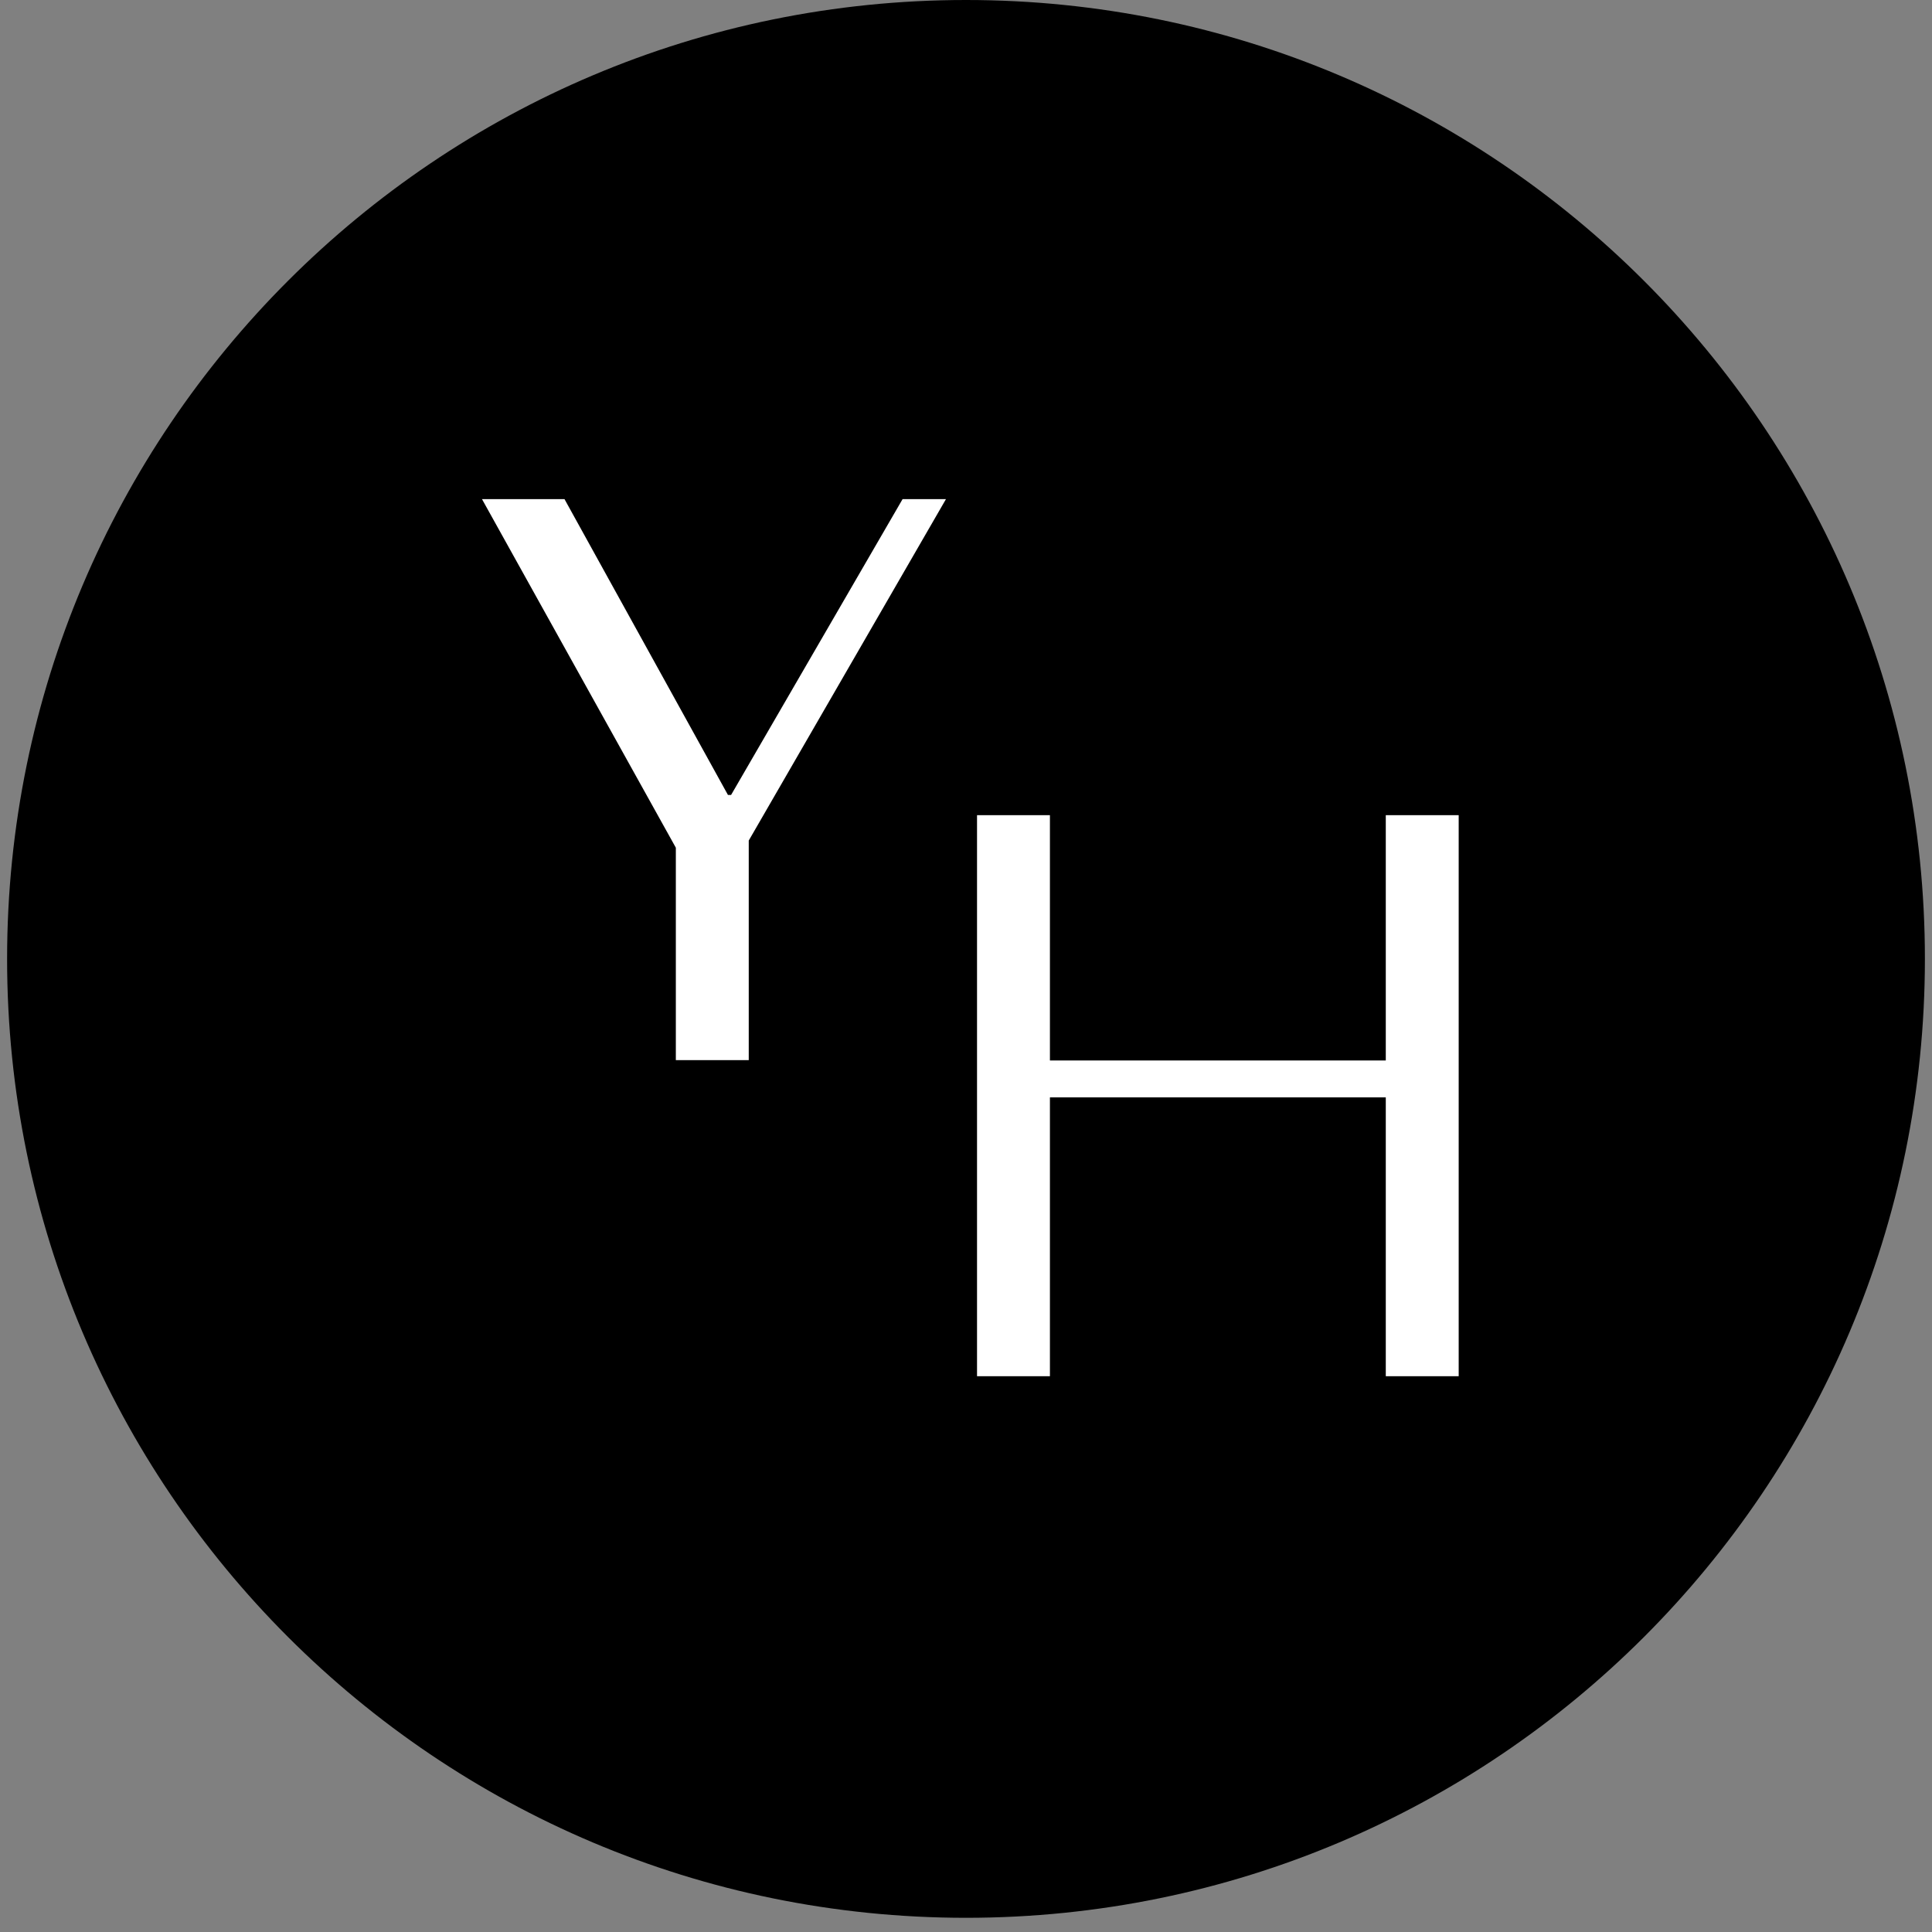
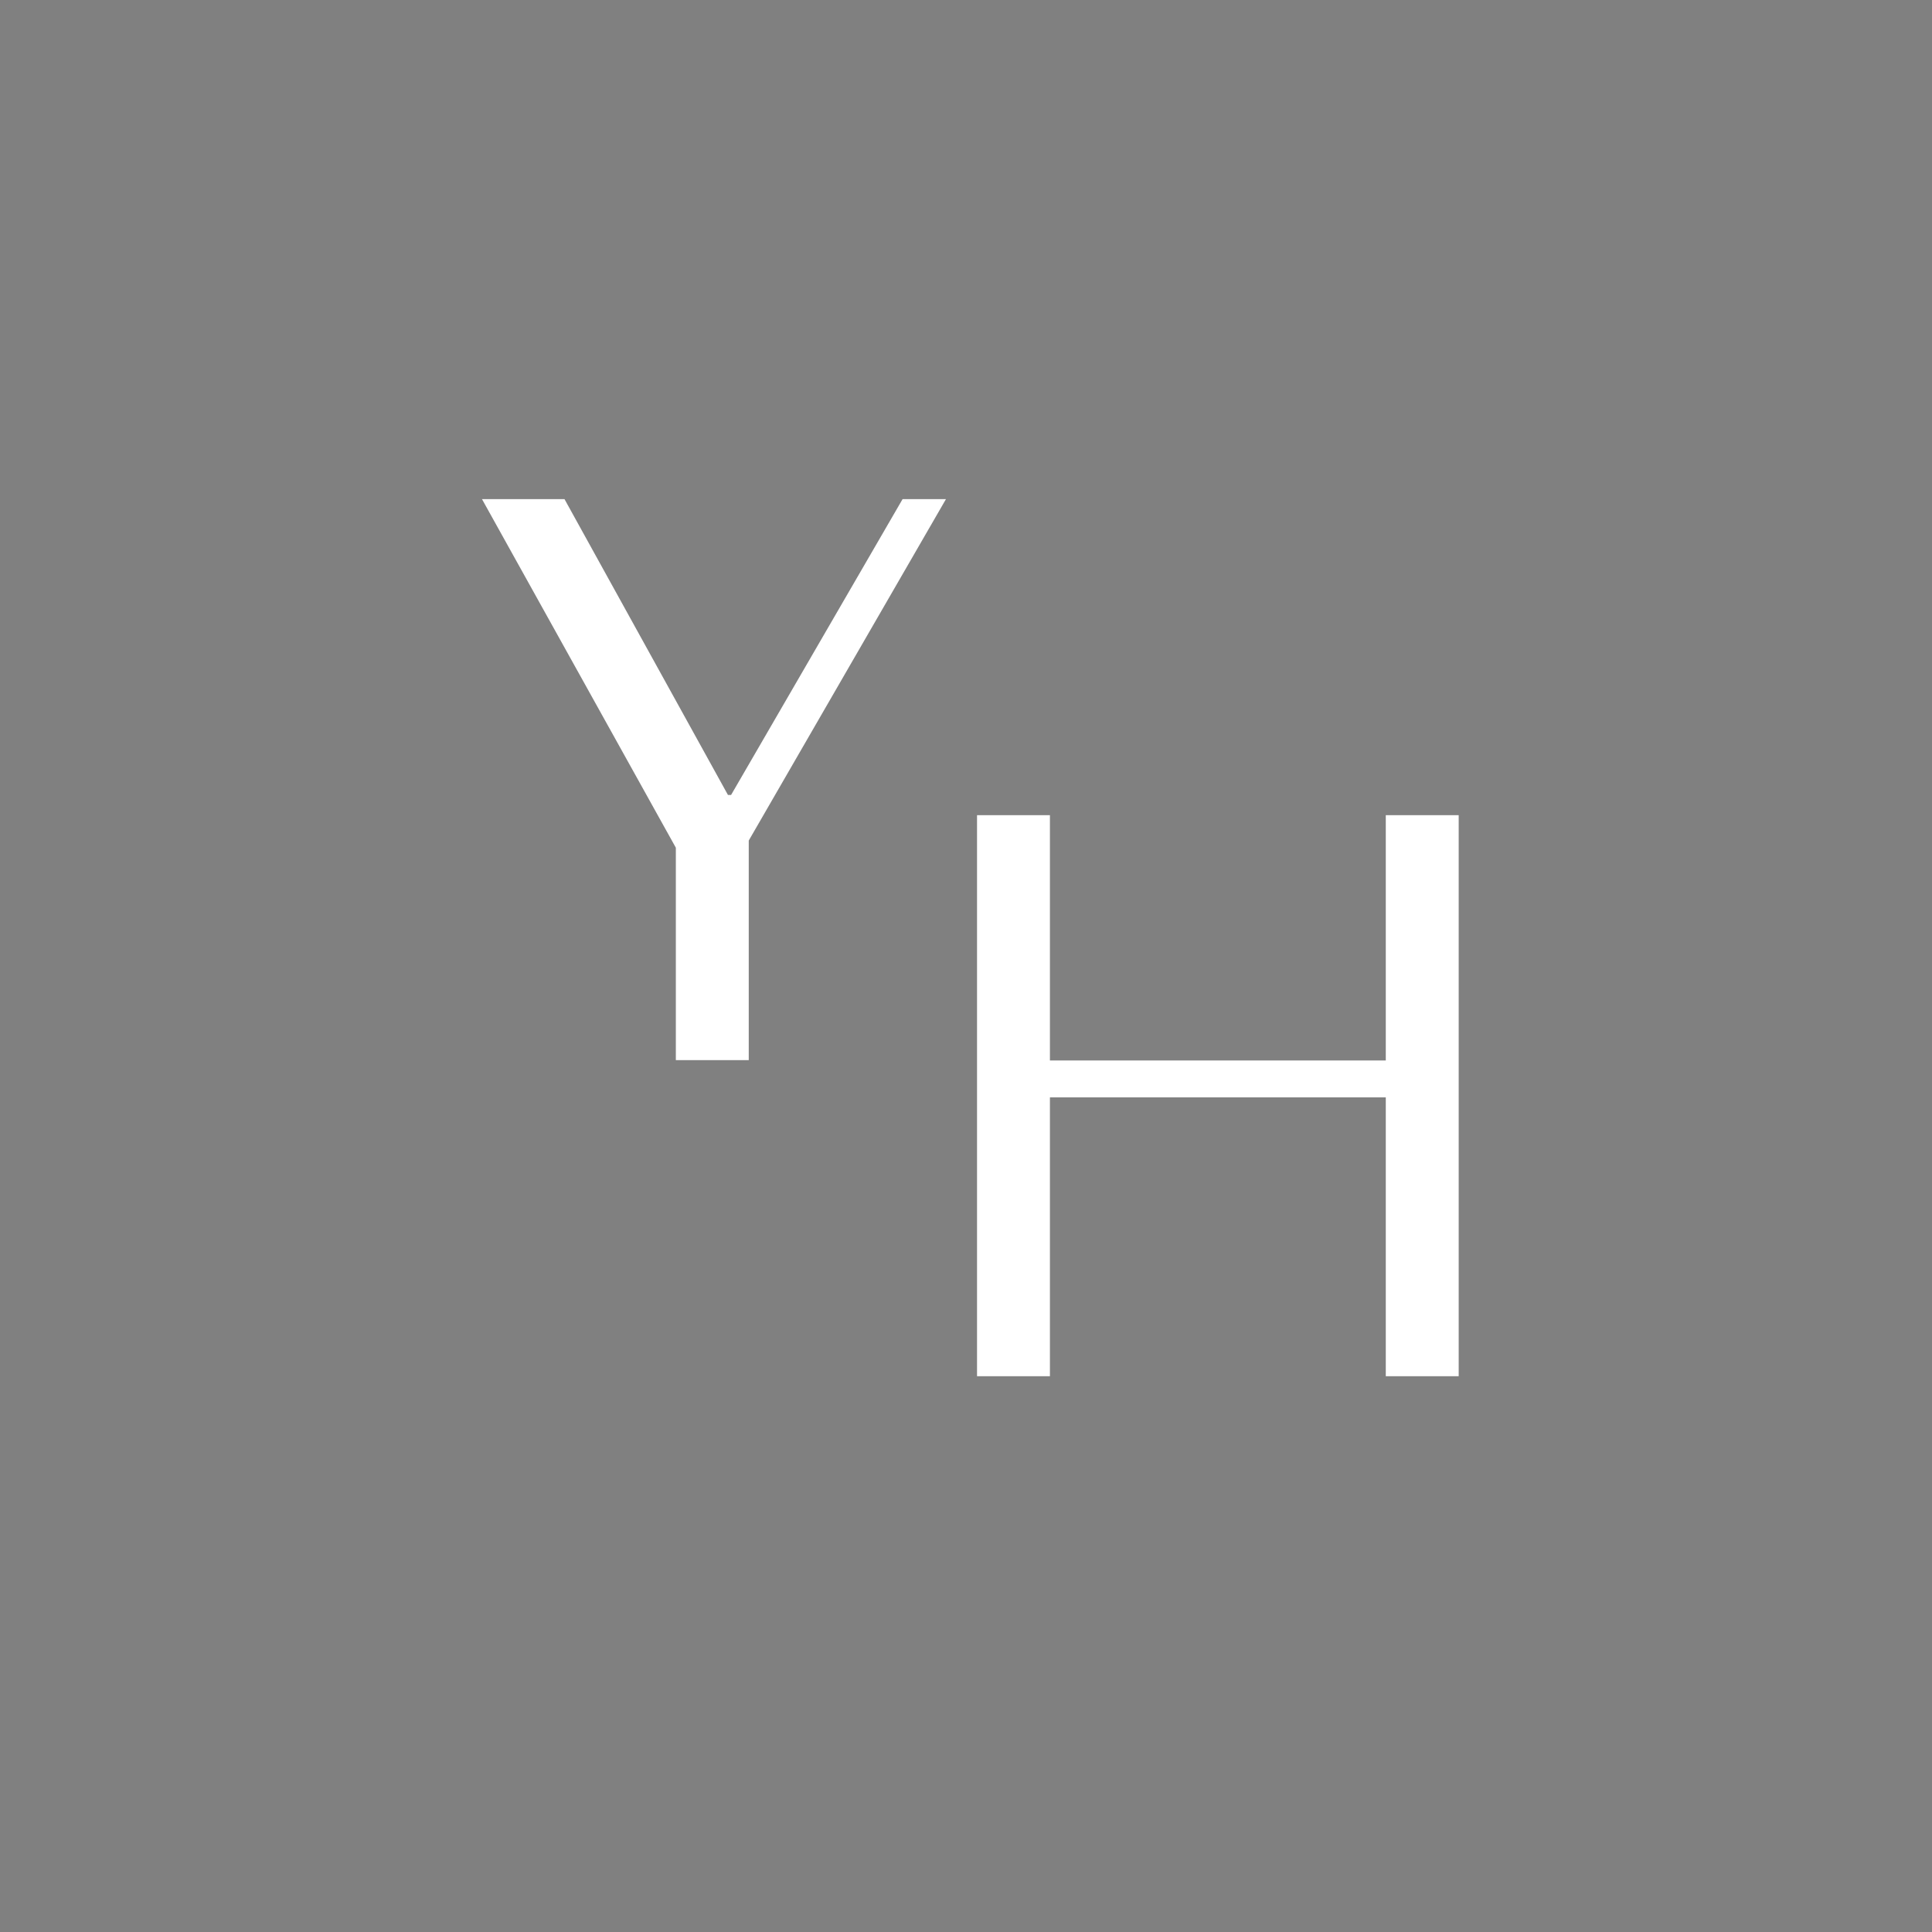
<svg xmlns="http://www.w3.org/2000/svg" version="1.0" preserveAspectRatio="xMidYMid meet" height="180" viewBox="0 0 135 135" zoomAndPan="magnify" width="180">
  <rect x="0" y="0" width="135" height="135" fill="#808080" stroke="none" />
  <defs>
    <g />
    <clipPath id="d606573bab">
      <path clip-rule="nonzero" d="M 0.496 0 L 134.504 0 L 134.504 134.008 L 0.496 134.008 Z M 0.496 0" />
    </clipPath>
    <clipPath id="deb681390f">
-       <path clip-rule="nonzero" d="M 67.5 0 C 30.496 0 0.496 30 0.496 67.004 C 0.496 104.008 30.496 134.008 67.5 134.008 C 104.504 134.008 134.504 104.008 134.504 67.004 C 134.504 30 104.504 0 67.5 0 Z M 67.5 0" />
-     </clipPath>
+       </clipPath>
  </defs>
  <g clip-path="url(#d606573bab)">
    <g clip-path="url(#deb681390f)">
      <path fill-rule="nonzero" fill-opacity="1" d="M 0.496 0 L 134.504 0 L 134.504 134.008 L 0.496 134.008 Z M 0.496 0" fill="#000000" />
    </g>
  </g>
  <g fill-opacity="1" fill="#ffffff">
    <g transform="translate(31.991, 74.079)">
      <g>
        <path d="M 1.688 -39.203 L 15.234 -14.844 L 15.234 0 L 20.328 0 L 20.328 -15.344 L 34.109 -39.203 L 31.078 -39.203 L 19.094 -18.531 L 18.875 -18.531 L 7.453 -39.203 Z M 1.688 -39.203" />
      </g>
    </g>
  </g>
  <g fill-opacity="1" fill="#ffffff">
    <g transform="translate(61.552, 96.164)">
      <g>
        <path d="M 11.812 -19.484 L 35.281 -19.484 L 35.281 0 L 40.375 0 L 40.375 -39.203 L 35.281 -39.203 L 35.281 -22.062 L 11.812 -22.062 L 11.812 -39.203 L 6.719 -39.203 L 6.719 0 L 11.812 0 Z M 11.812 -19.484" />
      </g>
    </g>
  </g>
</svg>